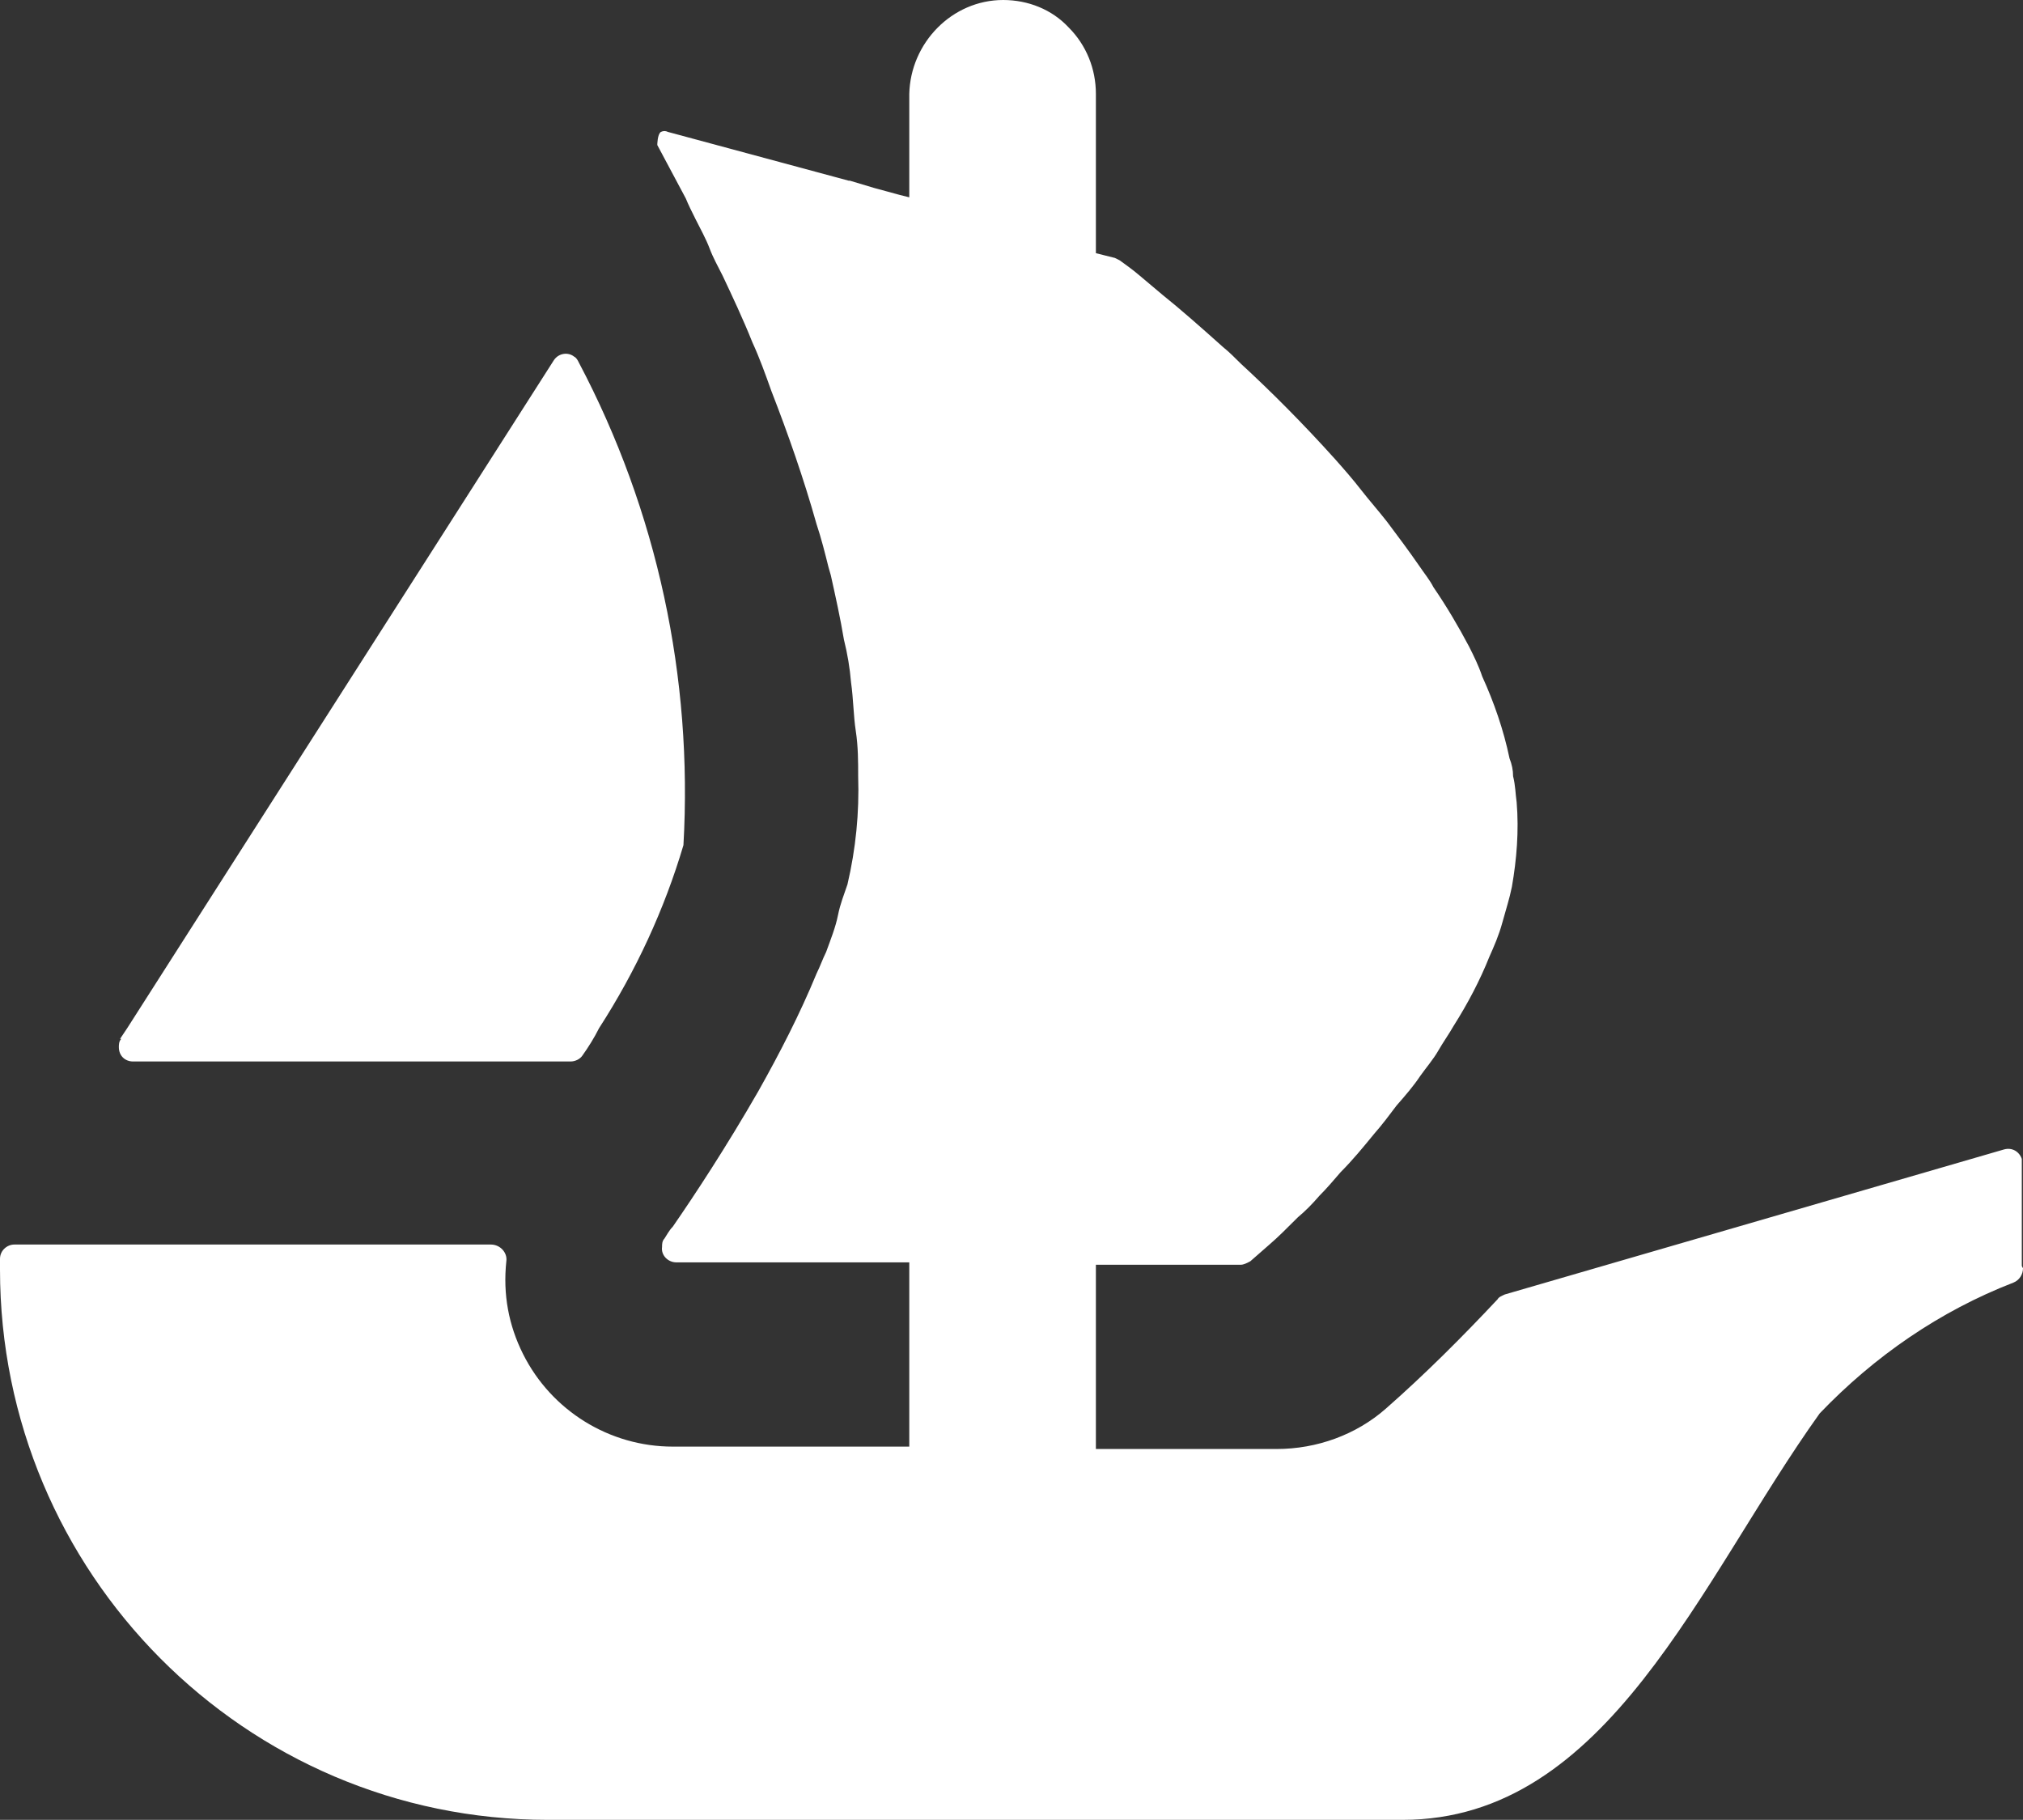
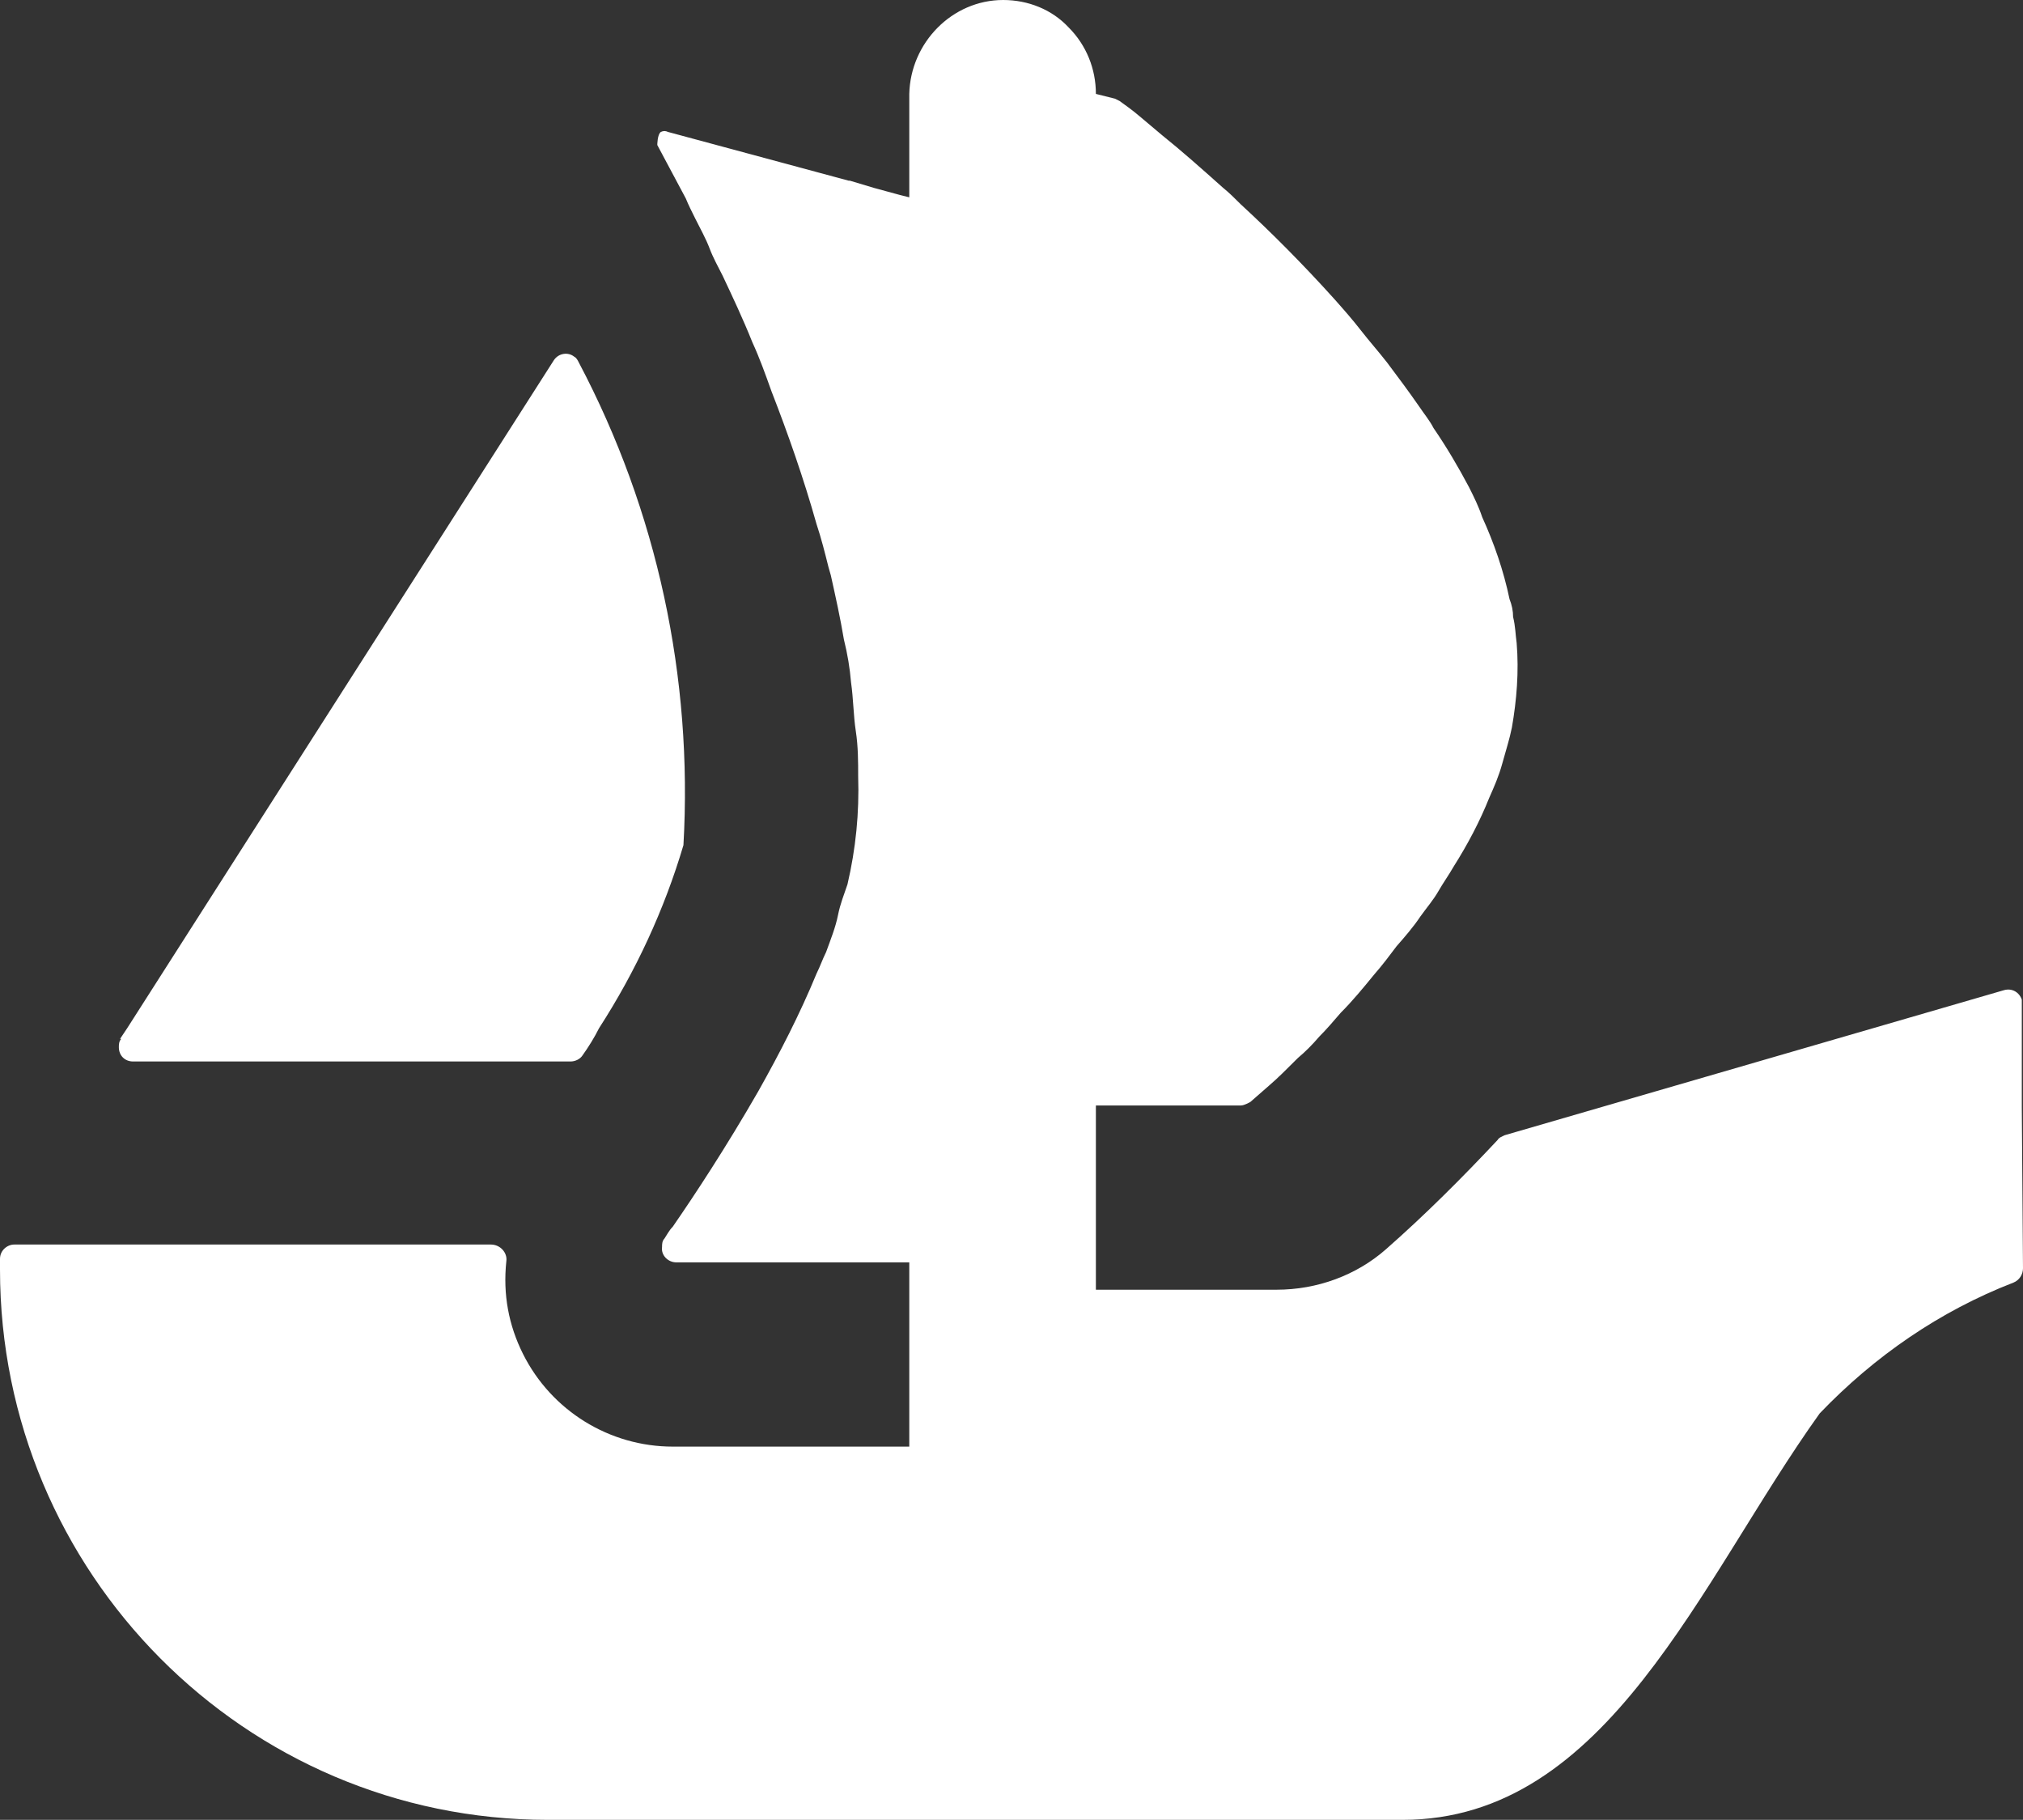
<svg xmlns="http://www.w3.org/2000/svg" id="a" width="17.02" height="15.31" viewBox="0 0 17.02 15.31">
  <rect x="0" y="0" width="17.02" height="15.31" fill="#333333" stroke="none" />
-   <path id="b" d="M1.01,8.74l.06-.09L4.66,3.03c.04-.06,.12-.07,.17-.03,.02,.01,.03,.03,.04,.05,.66,1.25,.96,2.65,.88,4.06-.16,.54-.4,1.06-.71,1.54-.04,.08-.09,.16-.14,.23-.02,.03-.06,.05-.1,.05H1.12c-.07,0-.12-.05-.12-.12,0-.02,0-.05,.02-.07Zm16.01,1.93c0,.05-.03,.1-.08,.12-.62,.24-1.17,.62-1.63,1.1-1.01,1.41-1.78,3.42-3.51,3.42H4.61C2.06,15.31,0,13.23,0,10.68v-.09c0-.07,.06-.12,.12-.12H4.13c.08,0,.14,.07,.13,.14h0c-.03,.28,.02,.54,.14,.78,.24,.48,.73,.78,1.26,.78h1.99v-1.55h-1.96c-.07,0-.13-.06-.12-.13,0-.02,0-.05,.02-.07,.02-.03,.04-.07,.07-.1,.18-.26,.45-.67,.72-1.14,.18-.32,.35-.65,.49-.99,.03-.06,.05-.12,.08-.18,.04-.11,.08-.21,.1-.31s.05-.17,.08-.26c.07-.3,.1-.6,.09-.91,0-.12,0-.25-.02-.38s-.02-.27-.04-.41c-.01-.12-.03-.24-.06-.36-.03-.18-.07-.36-.11-.54l-.02-.07c-.03-.12-.06-.24-.1-.36-.11-.39-.24-.76-.38-1.12-.05-.14-.1-.28-.16-.41-.08-.2-.17-.39-.25-.56-.04-.08-.08-.15-.11-.23s-.08-.17-.12-.25c-.03-.06-.06-.12-.08-.17l-.24-.45s0-.09,.03-.11c.02-.01,.04-.01,.06,0l1.52,.41h.01l.2,.06,.22,.06,.08,.02V.79C7.66,.36,8.01,0,8.44,0h0c.21,0,.41,.08,.55,.23,.15,.15,.23,.35,.23,.56v1.34l.16,.04s.02,.01,.04,.02c.04,.03,.1,.07,.17,.13s.12,.1,.19,.16c.15,.12,.32,.27,.51,.44,.05,.04,.1,.09,.15,.14,.25,.23,.52,.5,.79,.8,.08,.09,.15,.17,.22,.26s.15,.18,.22,.27c.09,.12,.18,.24,.27,.37,.04,.06,.09,.12,.12,.18,.11,.16,.21,.33,.3,.5,.04,.08,.08,.16,.11,.25,.1,.22,.18,.45,.23,.69,.02,.05,.03,.1,.03,.15h0c.02,.08,.02,.15,.03,.22,.02,.24,0,.48-.04,.71-.02,.1-.05,.19-.08,.3s-.07,.2-.11,.29c-.08,.2-.18,.39-.3,.58-.04,.07-.09,.14-.13,.21s-.1,.14-.15,.21c-.06,.09-.13,.17-.2,.25-.06,.08-.12,.16-.19,.24-.09,.11-.18,.22-.28,.32-.06,.07-.12,.14-.18,.2-.06,.07-.12,.13-.18,.18-.1,.1-.17,.17-.24,.23l-.16,.14s-.05,.03-.08,.03h-1.22v1.55h1.52c.34,0,.67-.12,.92-.34,.33-.29,.64-.6,.94-.92,.01-.02,.04-.03,.06-.04l4.2-1.22c.07-.02,.13,.02,.15,.08,0,.01,0,.02,0,.03v.87Z" fill="#fff" />
+   <path id="b" d="M1.01,8.74l.06-.09L4.66,3.03c.04-.06,.12-.07,.17-.03,.02,.01,.03,.03,.04,.05,.66,1.25,.96,2.65,.88,4.06-.16,.54-.4,1.06-.71,1.54-.04,.08-.09,.16-.14,.23-.02,.03-.06,.05-.1,.05H1.12c-.07,0-.12-.05-.12-.12,0-.02,0-.05,.02-.07Zm16.01,1.93c0,.05-.03,.1-.08,.12-.62,.24-1.17,.62-1.63,1.1-1.01,1.41-1.78,3.42-3.51,3.42H4.61C2.06,15.31,0,13.23,0,10.68v-.09c0-.07,.06-.12,.12-.12H4.13c.08,0,.14,.07,.13,.14h0c-.03,.28,.02,.54,.14,.78,.24,.48,.73,.78,1.26,.78h1.99v-1.55h-1.96c-.07,0-.13-.06-.12-.13,0-.02,0-.05,.02-.07,.02-.03,.04-.07,.07-.1,.18-.26,.45-.67,.72-1.14,.18-.32,.35-.65,.49-.99,.03-.06,.05-.12,.08-.18,.04-.11,.08-.21,.1-.31s.05-.17,.08-.26c.07-.3,.1-.6,.09-.91,0-.12,0-.25-.02-.38s-.02-.27-.04-.41c-.01-.12-.03-.24-.06-.36-.03-.18-.07-.36-.11-.54l-.02-.07c-.03-.12-.06-.24-.1-.36-.11-.39-.24-.76-.38-1.12-.05-.14-.1-.28-.16-.41-.08-.2-.17-.39-.25-.56-.04-.08-.08-.15-.11-.23s-.08-.17-.12-.25c-.03-.06-.06-.12-.08-.17l-.24-.45s0-.09,.03-.11c.02-.01,.04-.01,.06,0l1.52,.41h.01l.2,.06,.22,.06,.08,.02V.79C7.66,.36,8.01,0,8.44,0h0c.21,0,.41,.08,.55,.23,.15,.15,.23,.35,.23,.56l.16,.04s.02,.01,.04,.02c.04,.03,.1,.07,.17,.13s.12,.1,.19,.16c.15,.12,.32,.27,.51,.44,.05,.04,.1,.09,.15,.14,.25,.23,.52,.5,.79,.8,.08,.09,.15,.17,.22,.26s.15,.18,.22,.27c.09,.12,.18,.24,.27,.37,.04,.06,.09,.12,.12,.18,.11,.16,.21,.33,.3,.5,.04,.08,.08,.16,.11,.25,.1,.22,.18,.45,.23,.69,.02,.05,.03,.1,.03,.15h0c.02,.08,.02,.15,.03,.22,.02,.24,0,.48-.04,.71-.02,.1-.05,.19-.08,.3s-.07,.2-.11,.29c-.08,.2-.18,.39-.3,.58-.04,.07-.09,.14-.13,.21s-.1,.14-.15,.21c-.06,.09-.13,.17-.2,.25-.06,.08-.12,.16-.19,.24-.09,.11-.18,.22-.28,.32-.06,.07-.12,.14-.18,.2-.06,.07-.12,.13-.18,.18-.1,.1-.17,.17-.24,.23l-.16,.14s-.05,.03-.08,.03h-1.22v1.55h1.52c.34,0,.67-.12,.92-.34,.33-.29,.64-.6,.94-.92,.01-.02,.04-.03,.06-.04l4.2-1.22c.07-.02,.13,.02,.15,.08,0,.01,0,.02,0,.03v.87Z" fill="#fff" />
</svg>